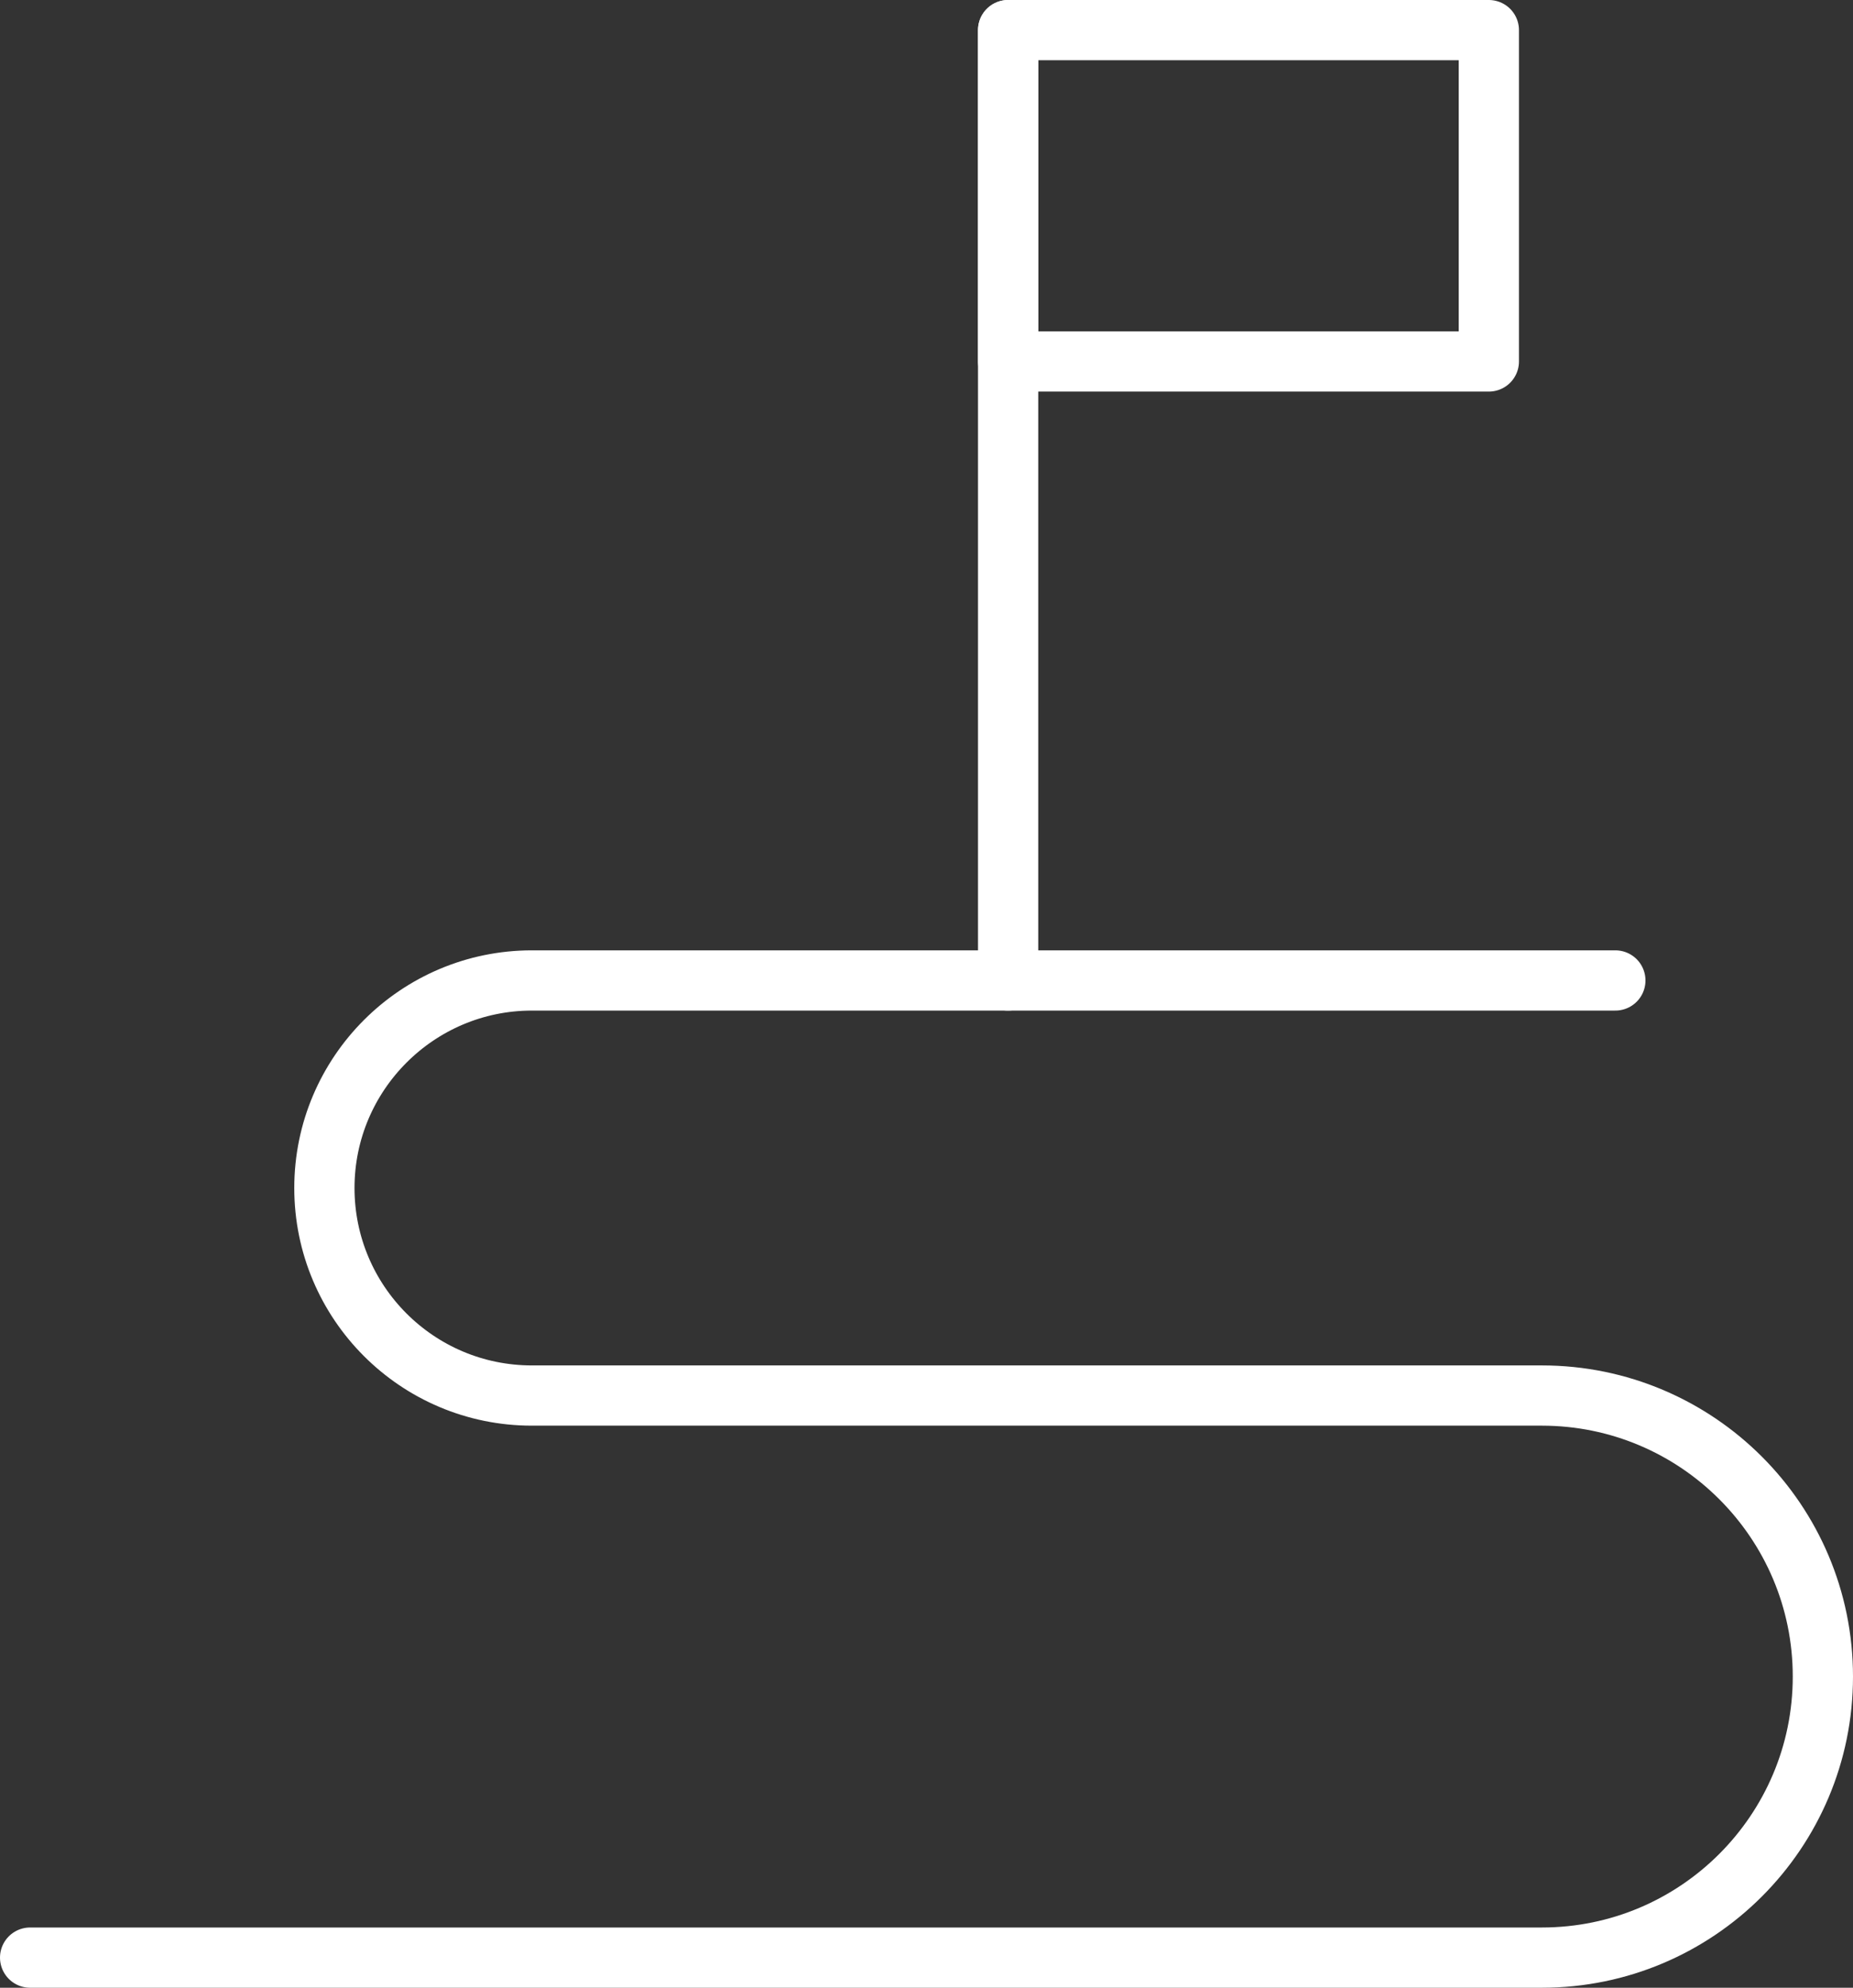
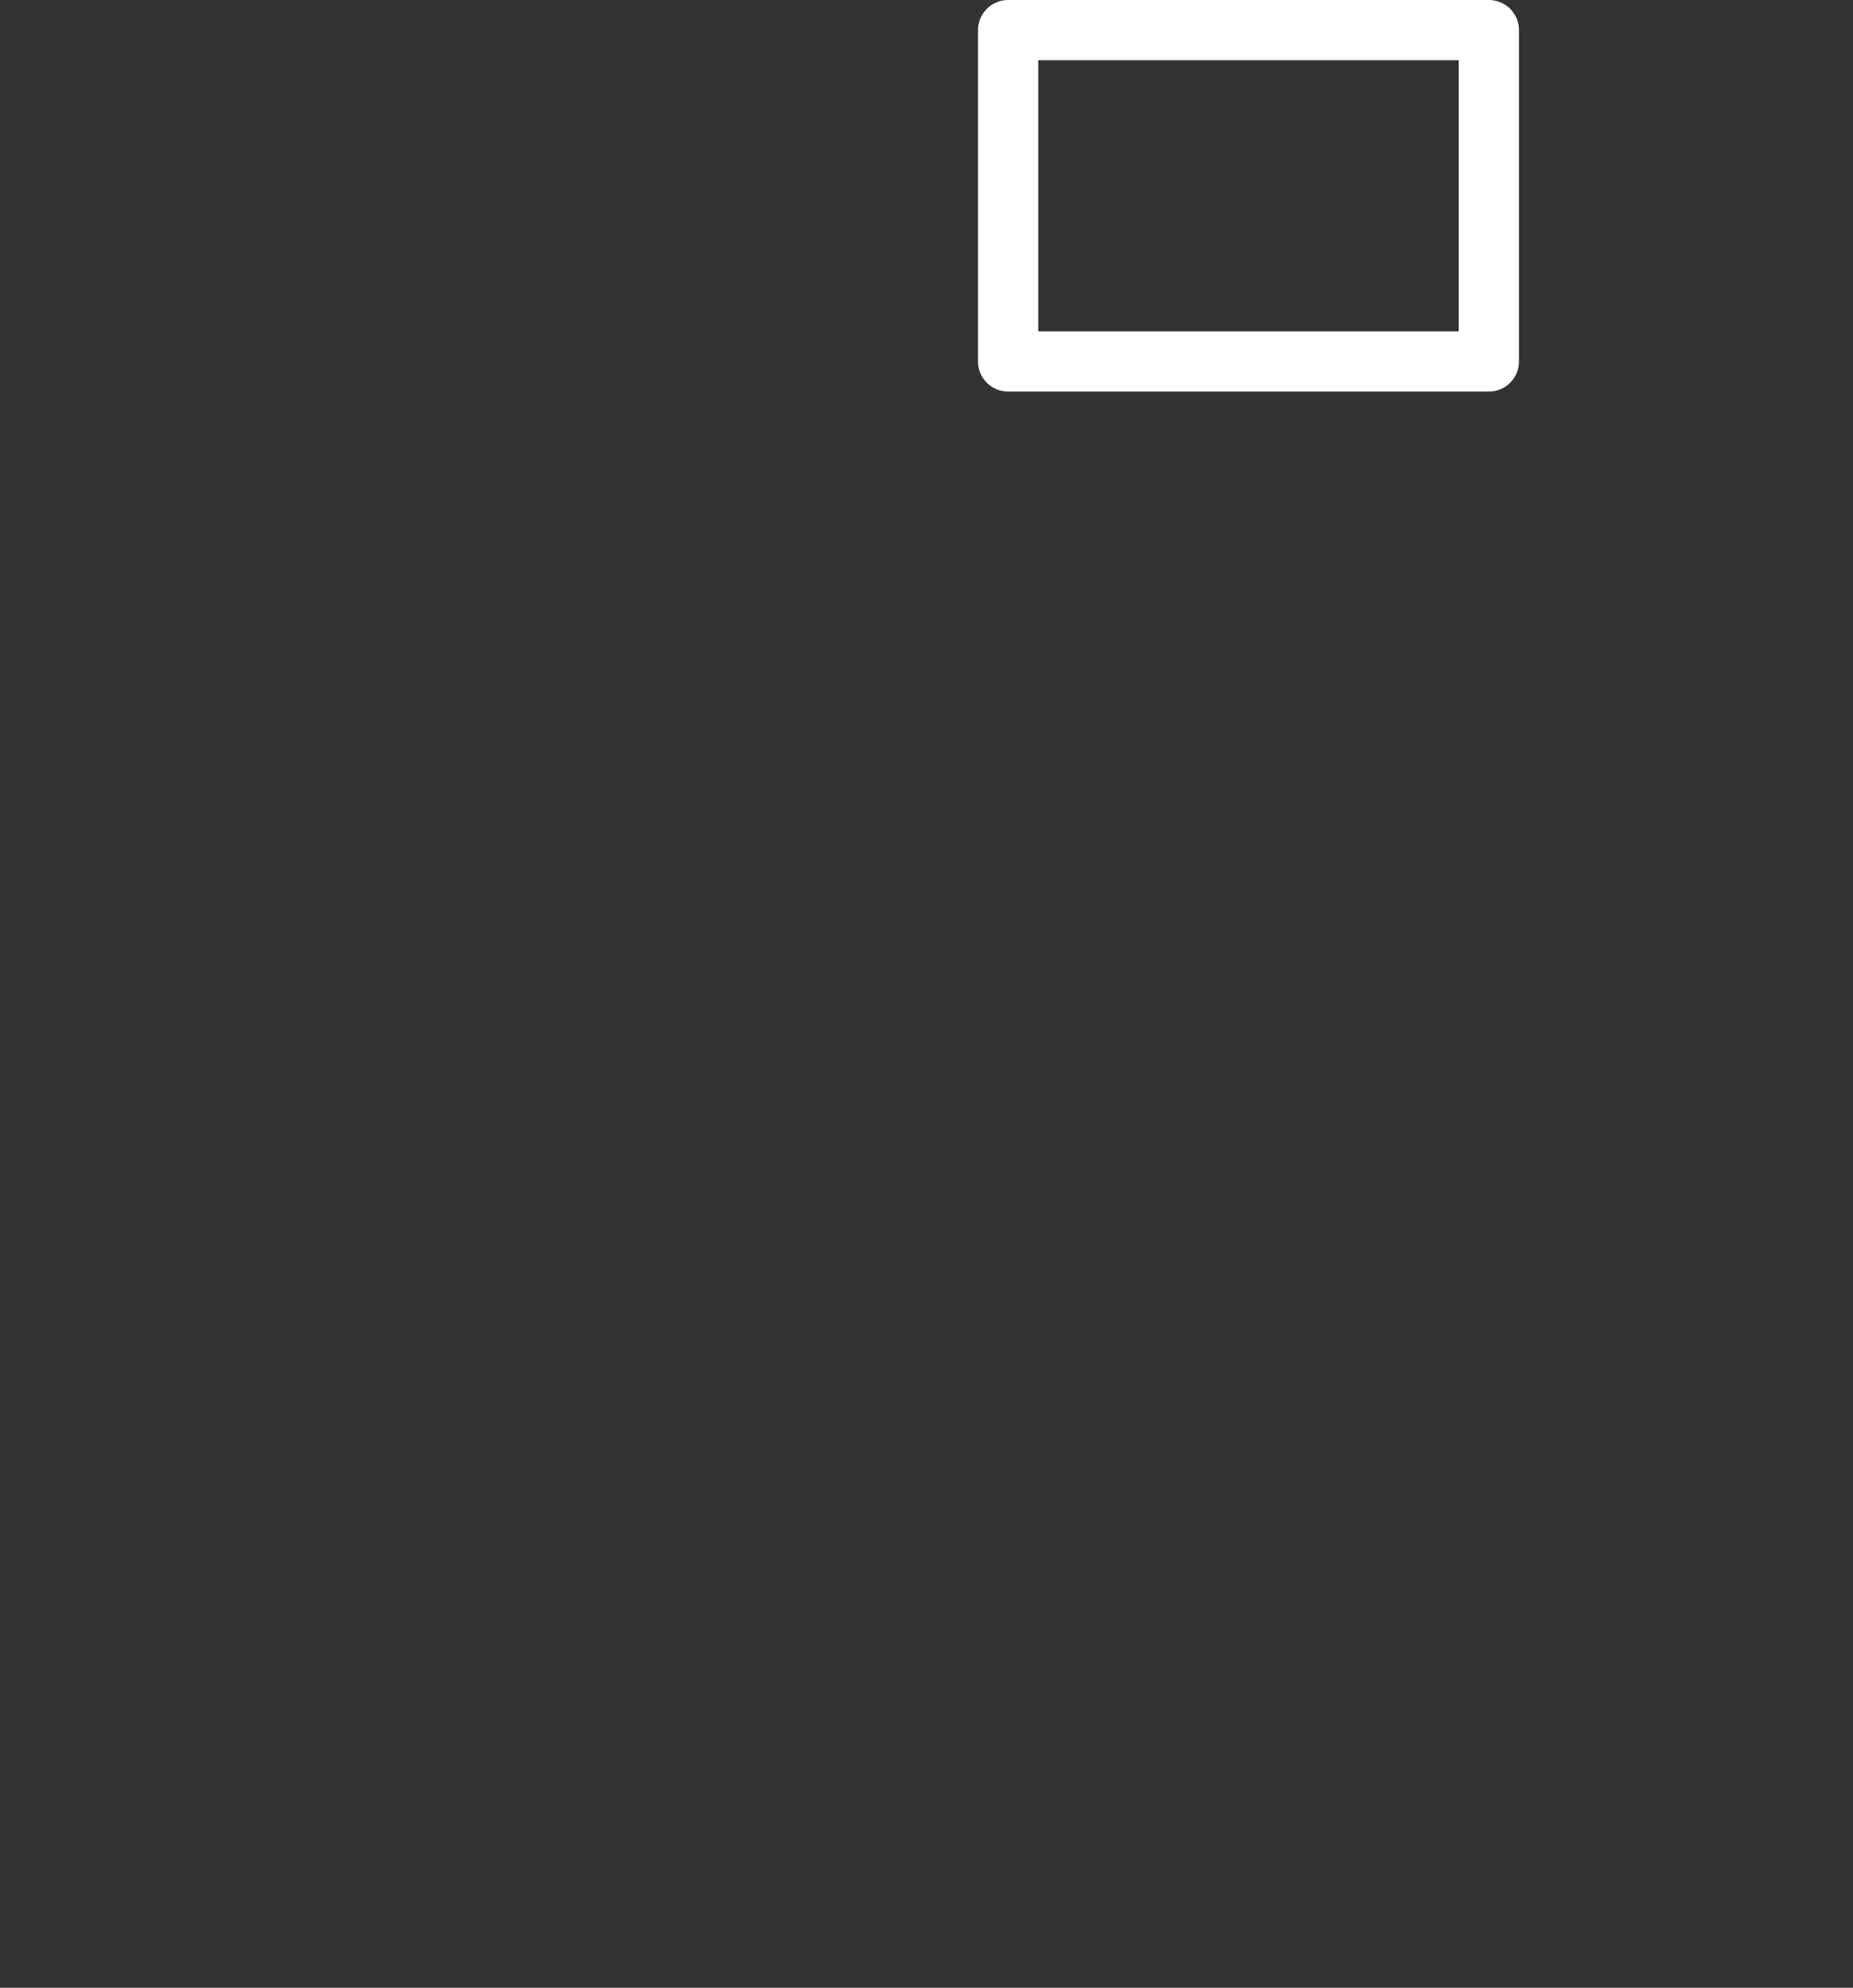
<svg xmlns="http://www.w3.org/2000/svg" id="_レイヤー_2" viewBox="0 0 61.52 65.99">
  <rect x="0" y="0" width="61.52" height="65.99" fill="#333333" stroke="none" />
  <defs>
    <style>
			.cls-1{fill:none;stroke:#FFFFFF;stroke-linecap:round;stroke-linejoin:round;stroke-width:2px;}
		</style>
  </defs>
  <g id="text">
-     <line class="cls-1" x1="33.47" y1="32.55" x2="33.47" y2="1" />
    <rect class="cls-1" x="33.47" y="1" width="15.96" height="11" />
-     <path class="cls-1" d="m1,64.99h50.19c5.15,0,9.33-4.18,9.33-9.33s-4.18-9.33-9.33-9.33H17.66c-3.81,0-6.89-3.09-6.89-6.89s3.09-6.89,6.89-6.89h35.97" />
  </g>
</svg>